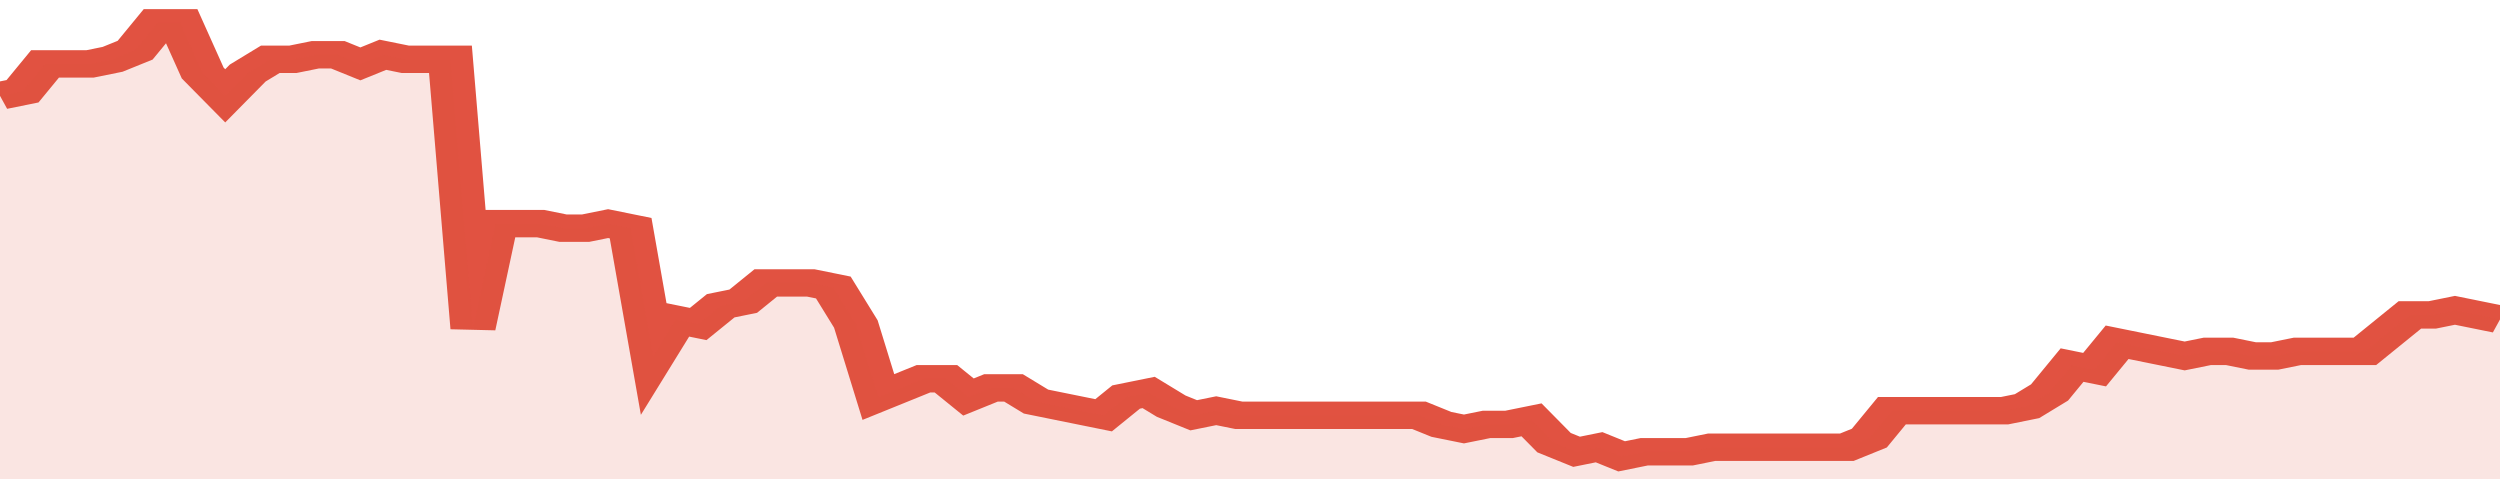
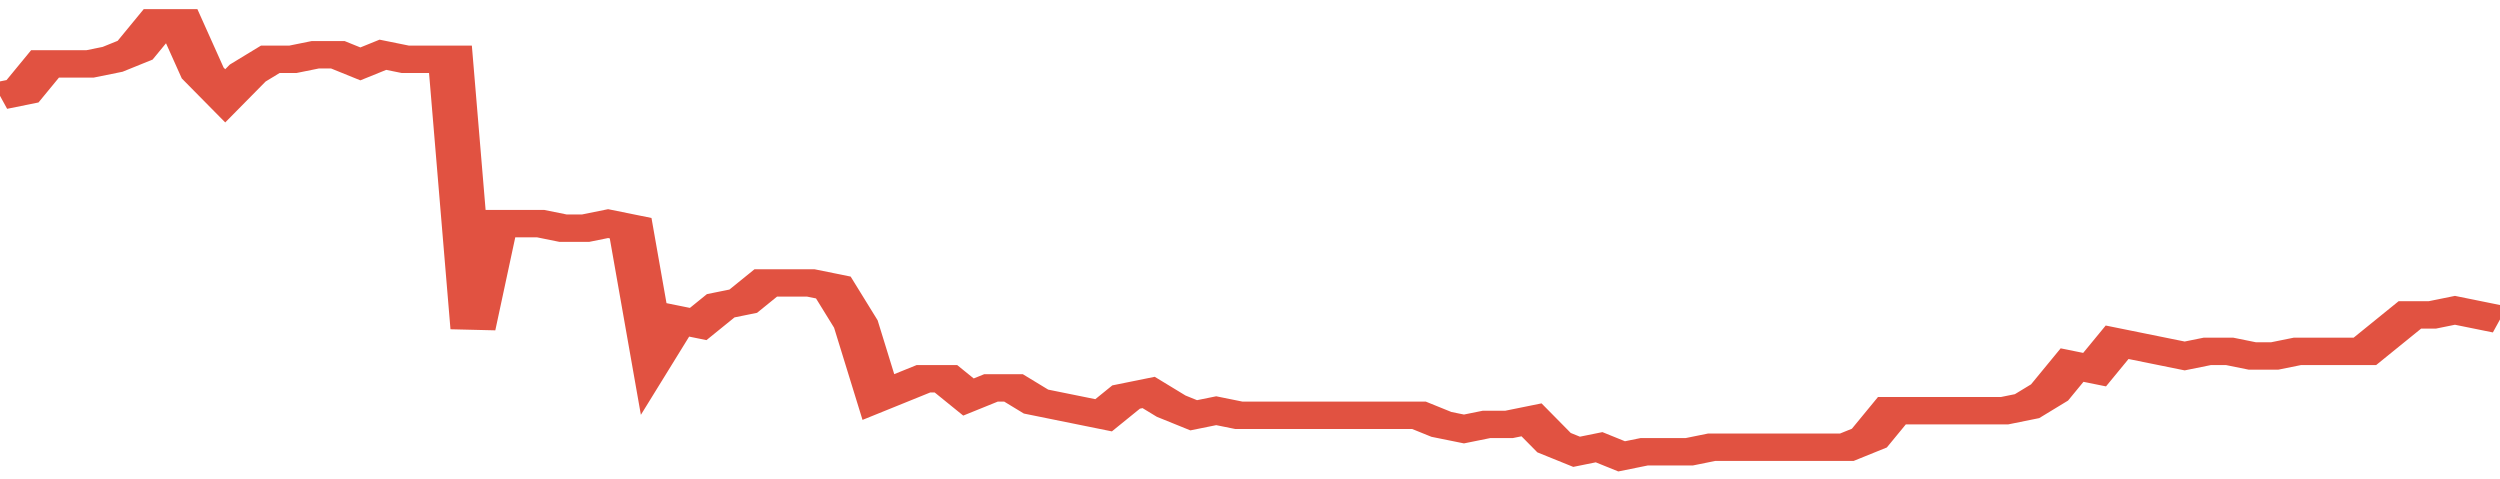
<svg xmlns="http://www.w3.org/2000/svg" viewBox="0 0 333 105" width="120" height="23" preserveAspectRatio="none">
  <polyline fill="none" stroke="#E15241" stroke-width="6" points="0, 21 3, 20 6, 14 9, 14 12, 14 15, 13 18, 11 21, 5 24, 5 27, 16 30, 21 33, 16 36, 13 39, 13 42, 12 45, 12 48, 14 51, 12 54, 13 57, 13 60, 13 63, 72 66, 49 69, 49 72, 49 75, 50 78, 50 81, 49 84, 50 87, 78 90, 70 93, 71 96, 67 99, 66 102, 62 105, 62 108, 62 111, 63 114, 71 117, 87 120, 85 123, 83 126, 83 129, 87 132, 85 135, 85 138, 88 141, 89 144, 90 147, 91 150, 87 153, 86 156, 89 159, 91 162, 90 165, 91 168, 91 171, 91 174, 91 177, 91 180, 91 183, 91 186, 91 189, 91 192, 93 195, 94 198, 93 201, 93 204, 92 207, 97 210, 99 213, 98 216, 100 219, 99 222, 99 225, 99 228, 98 231, 98 234, 98 237, 98 240, 98 243, 98 246, 98 249, 96 252, 90 255, 90 258, 90 261, 90 264, 90 267, 90 270, 89 273, 86 276, 80 279, 81 282, 75 285, 76 288, 77 291, 78 294, 77 297, 77 300, 78 303, 78 306, 77 309, 77 312, 77 315, 77 318, 73 321, 69 324, 69 327, 68 330, 69 333, 70 333, 70 "> </polyline>
-   <polygon fill="#E15241" opacity="0.15" points="0, 105 0, 21 3, 20 6, 14 9, 14 12, 14 15, 13 18, 11 21, 5 24, 5 27, 16 30, 21 33, 16 36, 13 39, 13 42, 12 45, 12 48, 14 51, 12 54, 13 57, 13 60, 13 63, 72 66, 49 69, 49 72, 49 75, 50 78, 50 81, 49 84, 50 87, 78 90, 70 93, 71 96, 67 99, 66 102, 62 105, 62 108, 62 111, 63 114, 71 117, 87 120, 85 123, 83 126, 83 129, 87 132, 85 135, 85 138, 88 141, 89 144, 90 147, 91 150, 87 153, 86 156, 89 159, 91 162, 90 165, 91 168, 91 171, 91 174, 91 177, 91 180, 91 183, 91 186, 91 189, 91 192, 93 195, 94 198, 93 201, 93 204, 92 207, 97 210, 99 213, 98 216, 100 219, 99 222, 99 225, 99 228, 98 231, 98 234, 98 237, 98 240, 98 243, 98 246, 98 249, 96 252, 90 255, 90 258, 90 261, 90 264, 90 267, 90 270, 89 273, 86 276, 80 279, 81 282, 75 285, 76 288, 77 291, 78 294, 77 297, 77 300, 78 303, 78 306, 77 309, 77 312, 77 315, 77 318, 73 321, 69 324, 69 327, 68 330, 69 333, 70 333, 105 " />
</svg>